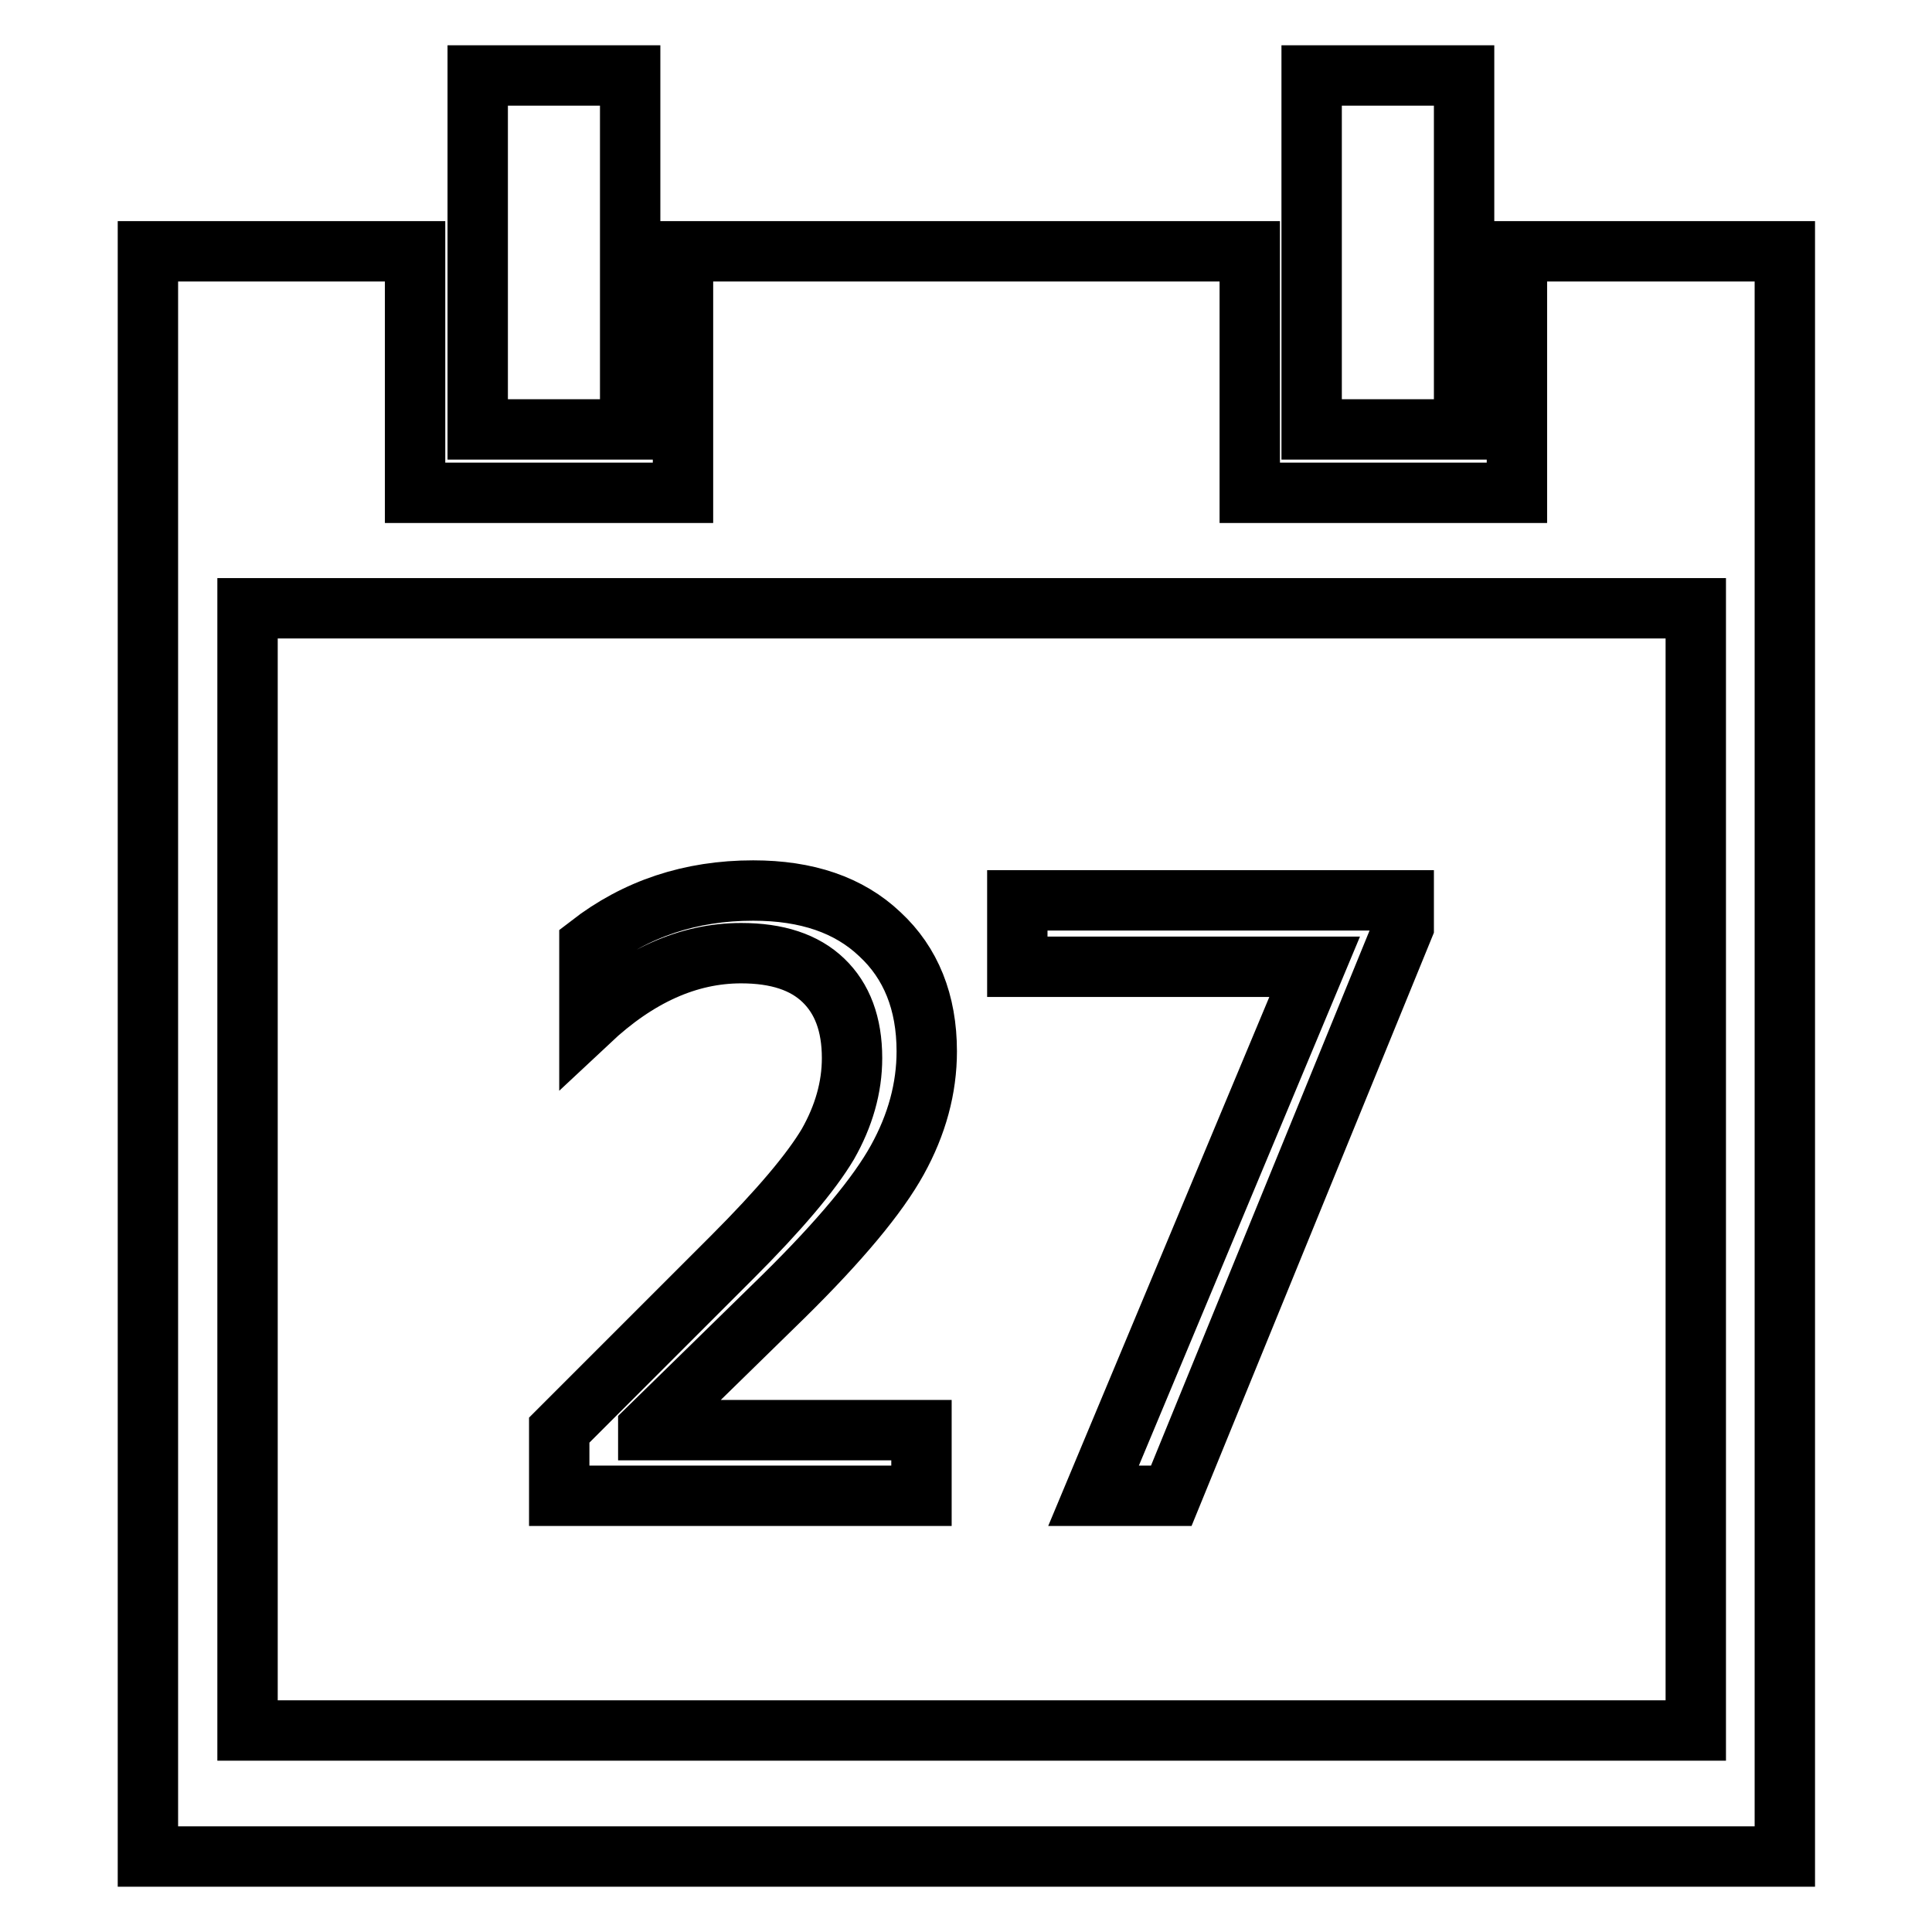
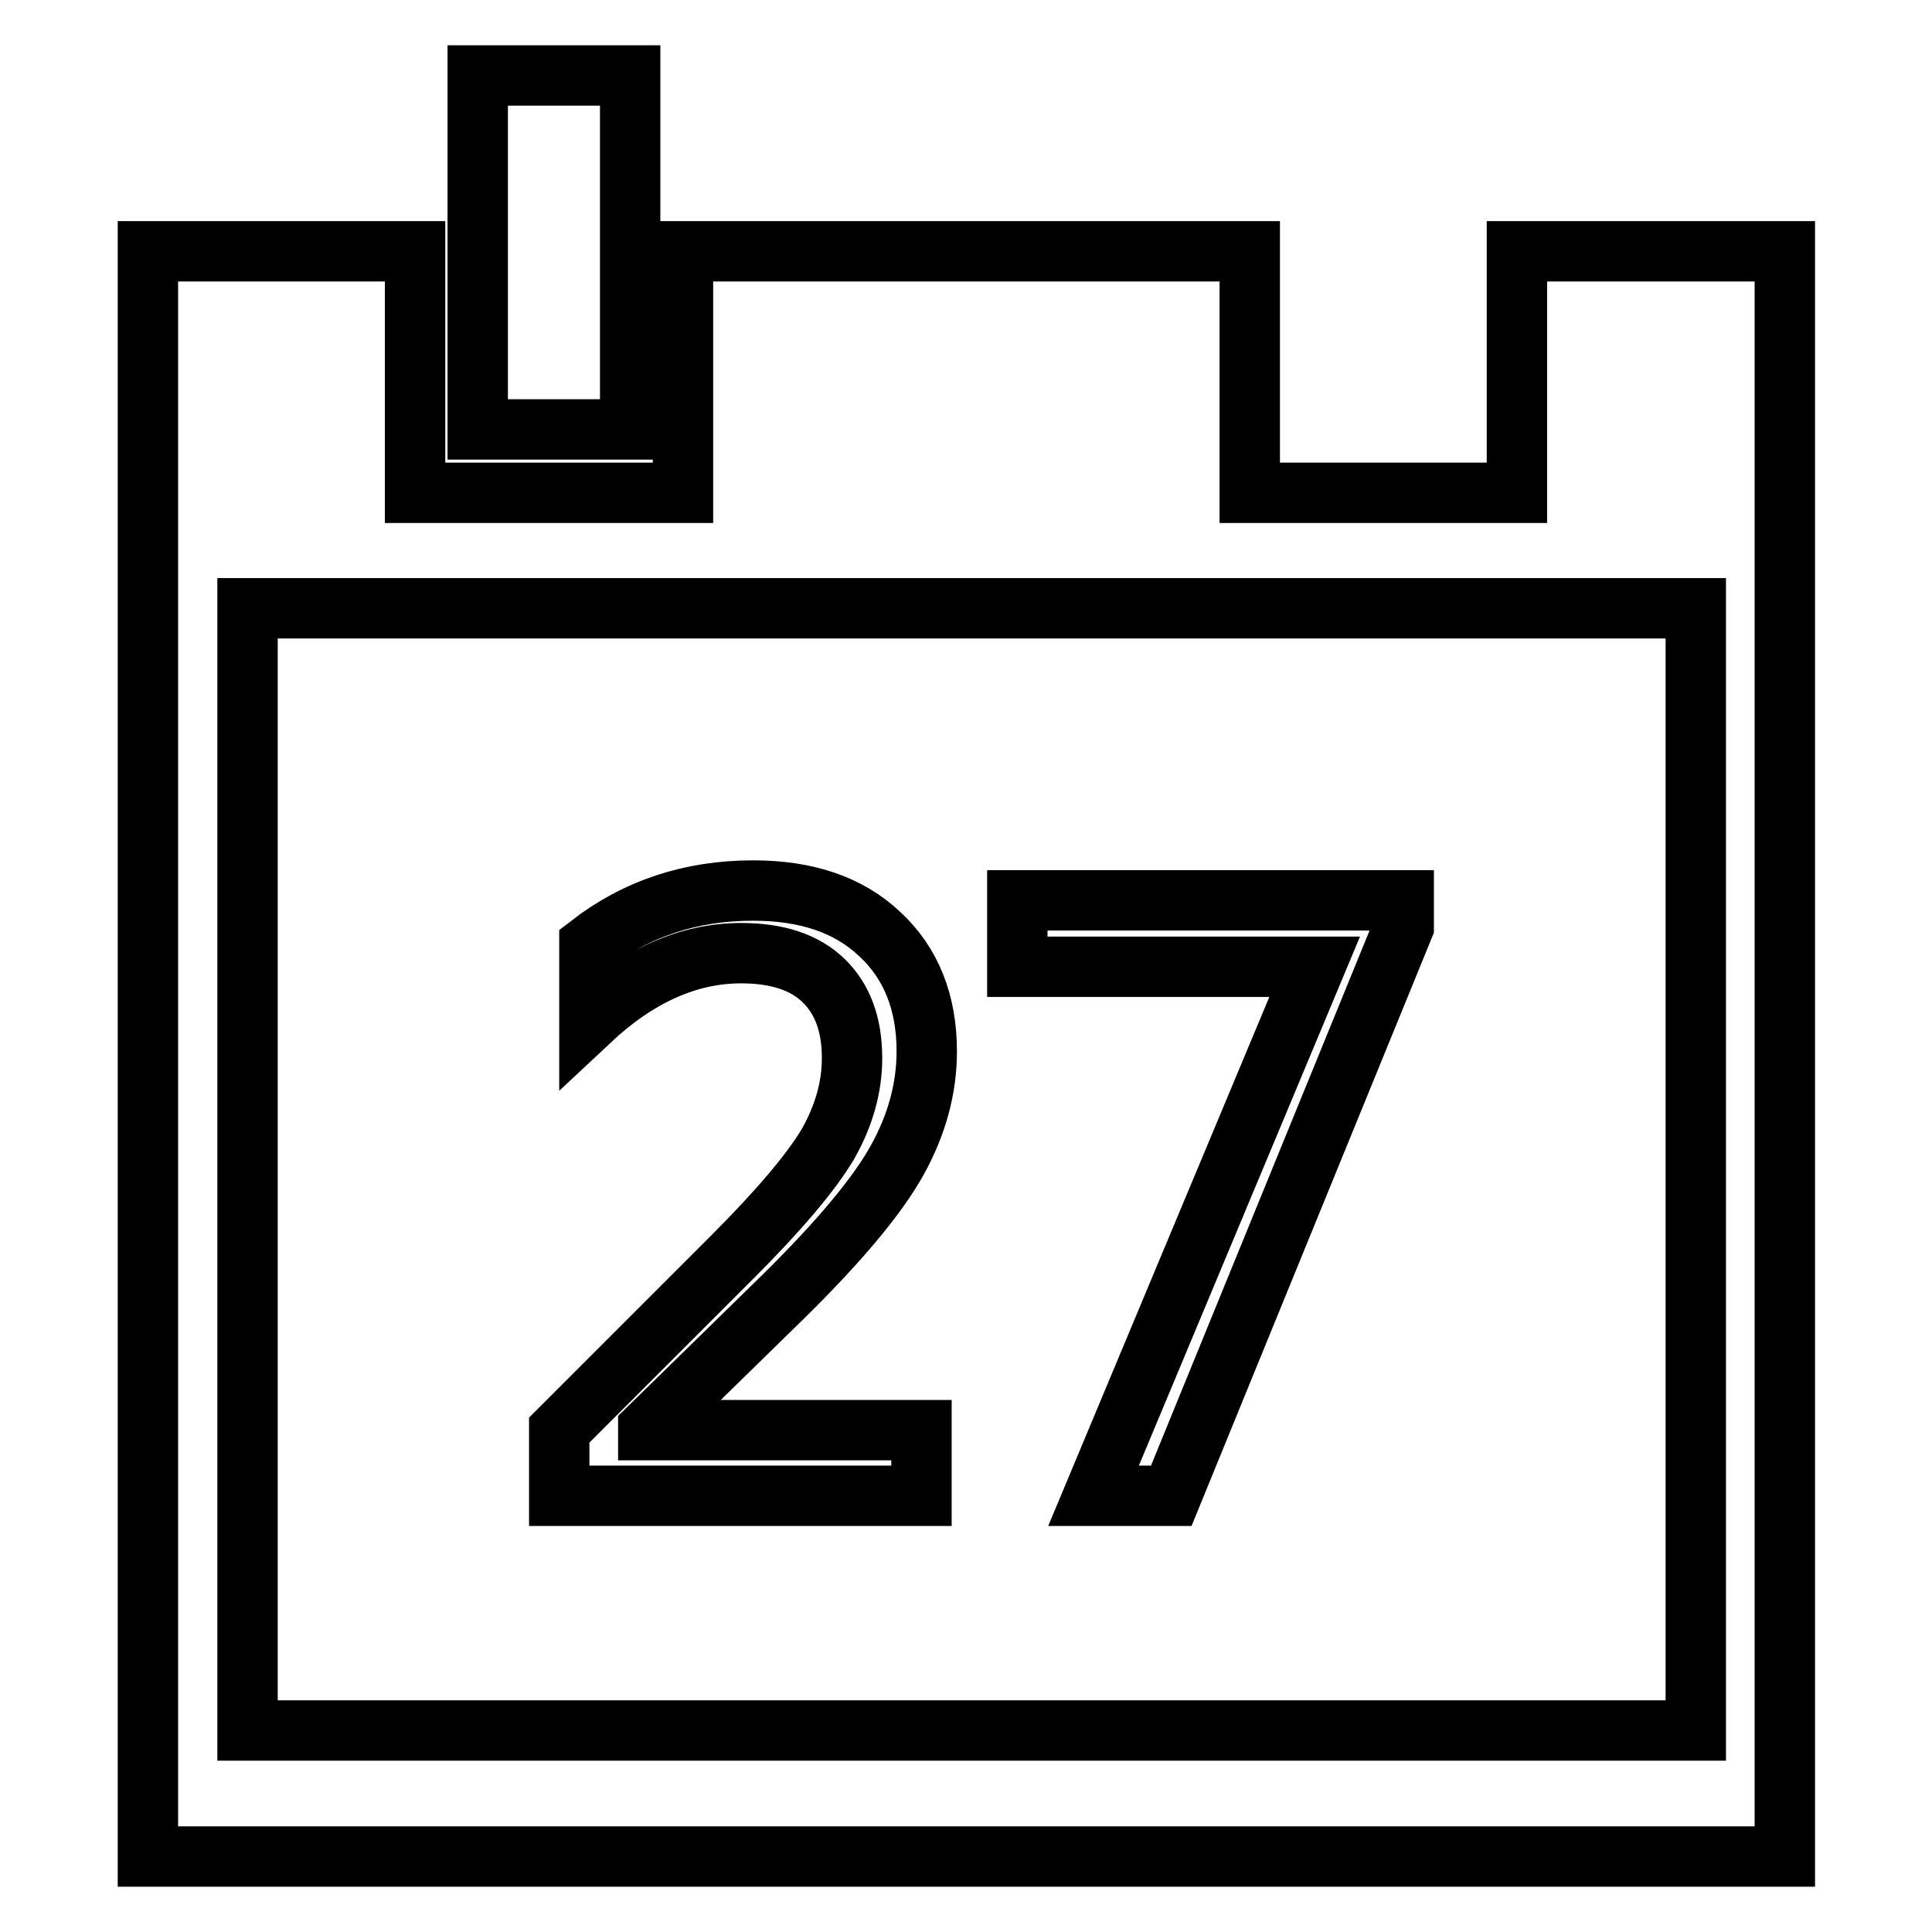
<svg xmlns="http://www.w3.org/2000/svg" version="1.1" x="0px" y="0px" viewBox="0 0 256 256" enable-background="new 0 0 256 256" xml:space="preserve">
  <g>
    <g>
      <path stroke-width="8" fill-opacity="0" stroke="#000000" d="M201,33.3v32h-35.4v-32H90.5v32H55v-32H19.6V246h216.9V33.3H201z M224.6,229.3H32.8V80.6h191.9V229.3z" />
      <path stroke-width="8" fill-opacity="0" stroke="#000000" d="M63.3,10h20.2v46.9H63.3V10z" />
-       <path stroke-width="8" fill-opacity="0" stroke="#000000" d="M173.9,10H194v46.9h-20.2V10z" />
      <path stroke-width="8" fill-opacity="0" stroke="#000000" d="M122.1,198.2h-48v-8.7l22.9-22.9c6.3-6.3,10.5-11.3,12.7-15c2.1-3.7,3.2-7.5,3.2-11.4c0-4.5-1.3-7.9-3.8-10.3c-2.5-2.4-6.1-3.6-10.9-3.6c-7,0-13.7,3-20.1,9v-10.1c6.2-4.8,13.4-7.2,21.7-7.2c7.1,0,12.7,1.9,16.8,5.8c4.1,3.8,6.2,9,6.2,15.5c0,4.9-1.3,9.7-3.9,14.4c-2.6,4.7-7.6,10.7-15,18l-18,17.6v0.2h36.2L122.1,198.2L122.1,198.2z" />
      <path stroke-width="8" fill-opacity="0" stroke="#000000" d="M186,122.8l-30.8,75.4h-10.3l29.3-70.1h-39.4v-8.8H186L186,122.8L186,122.8z" />
    </g>
  </g>
</svg>